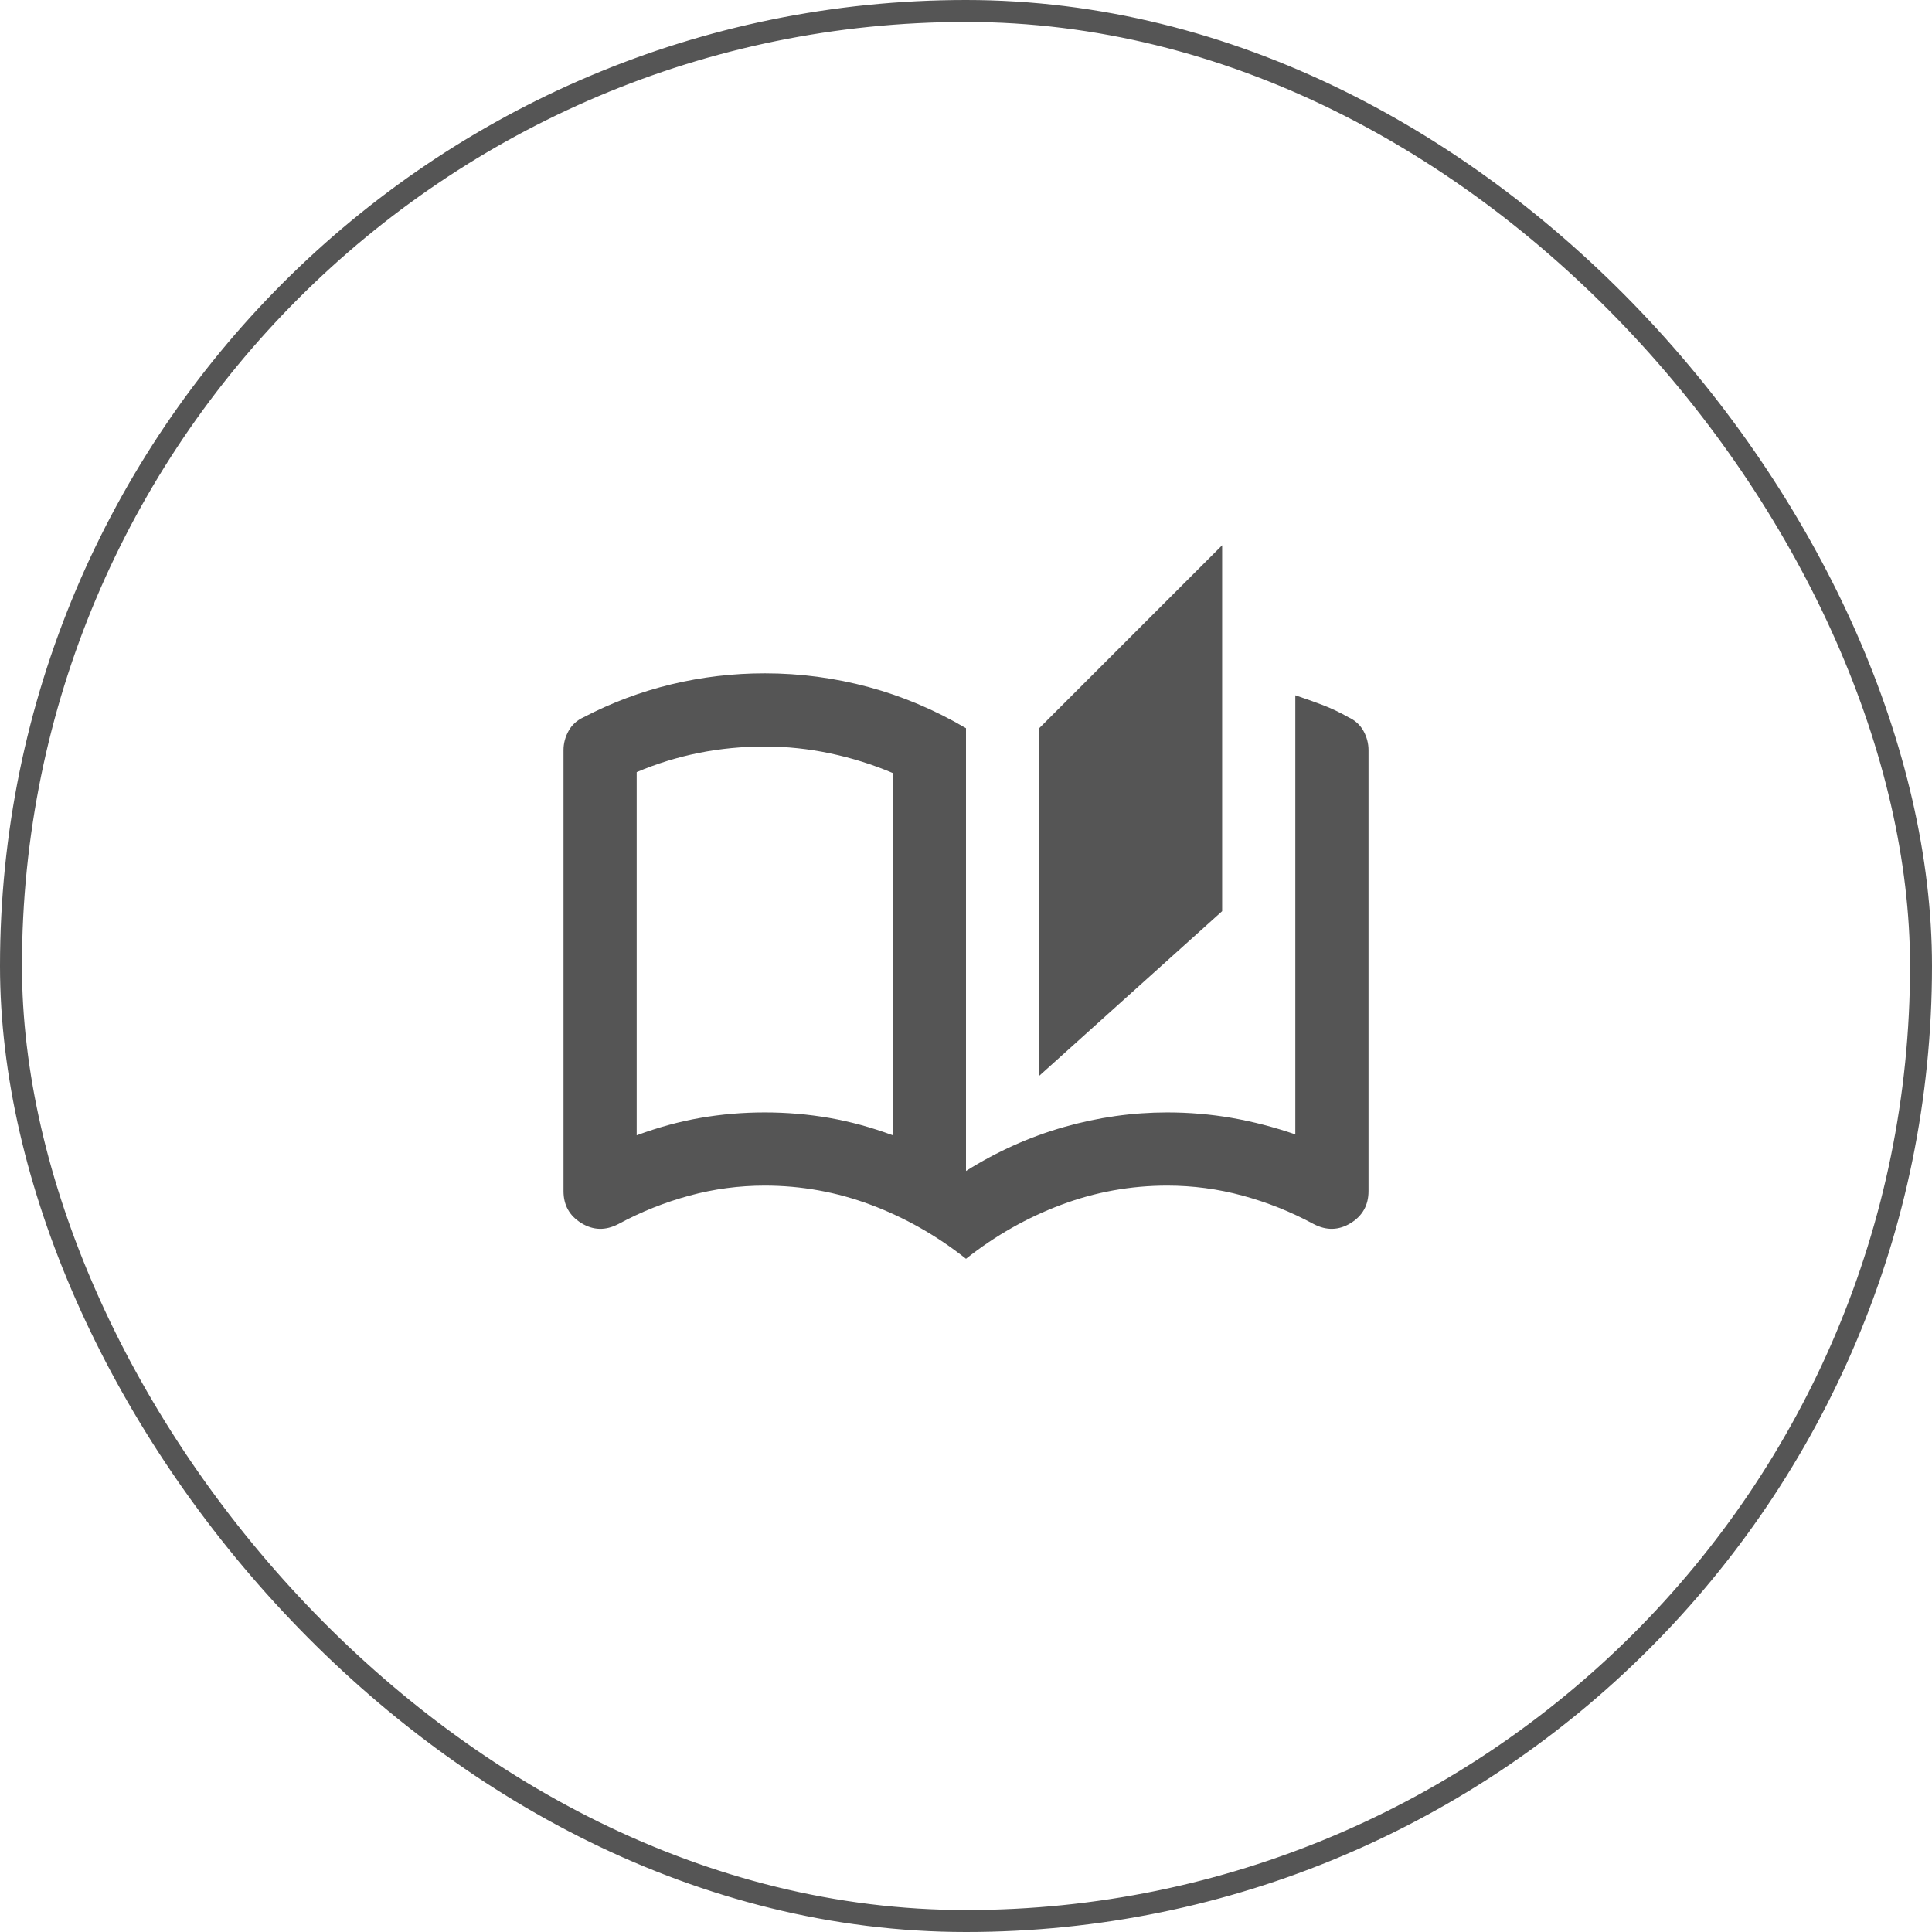
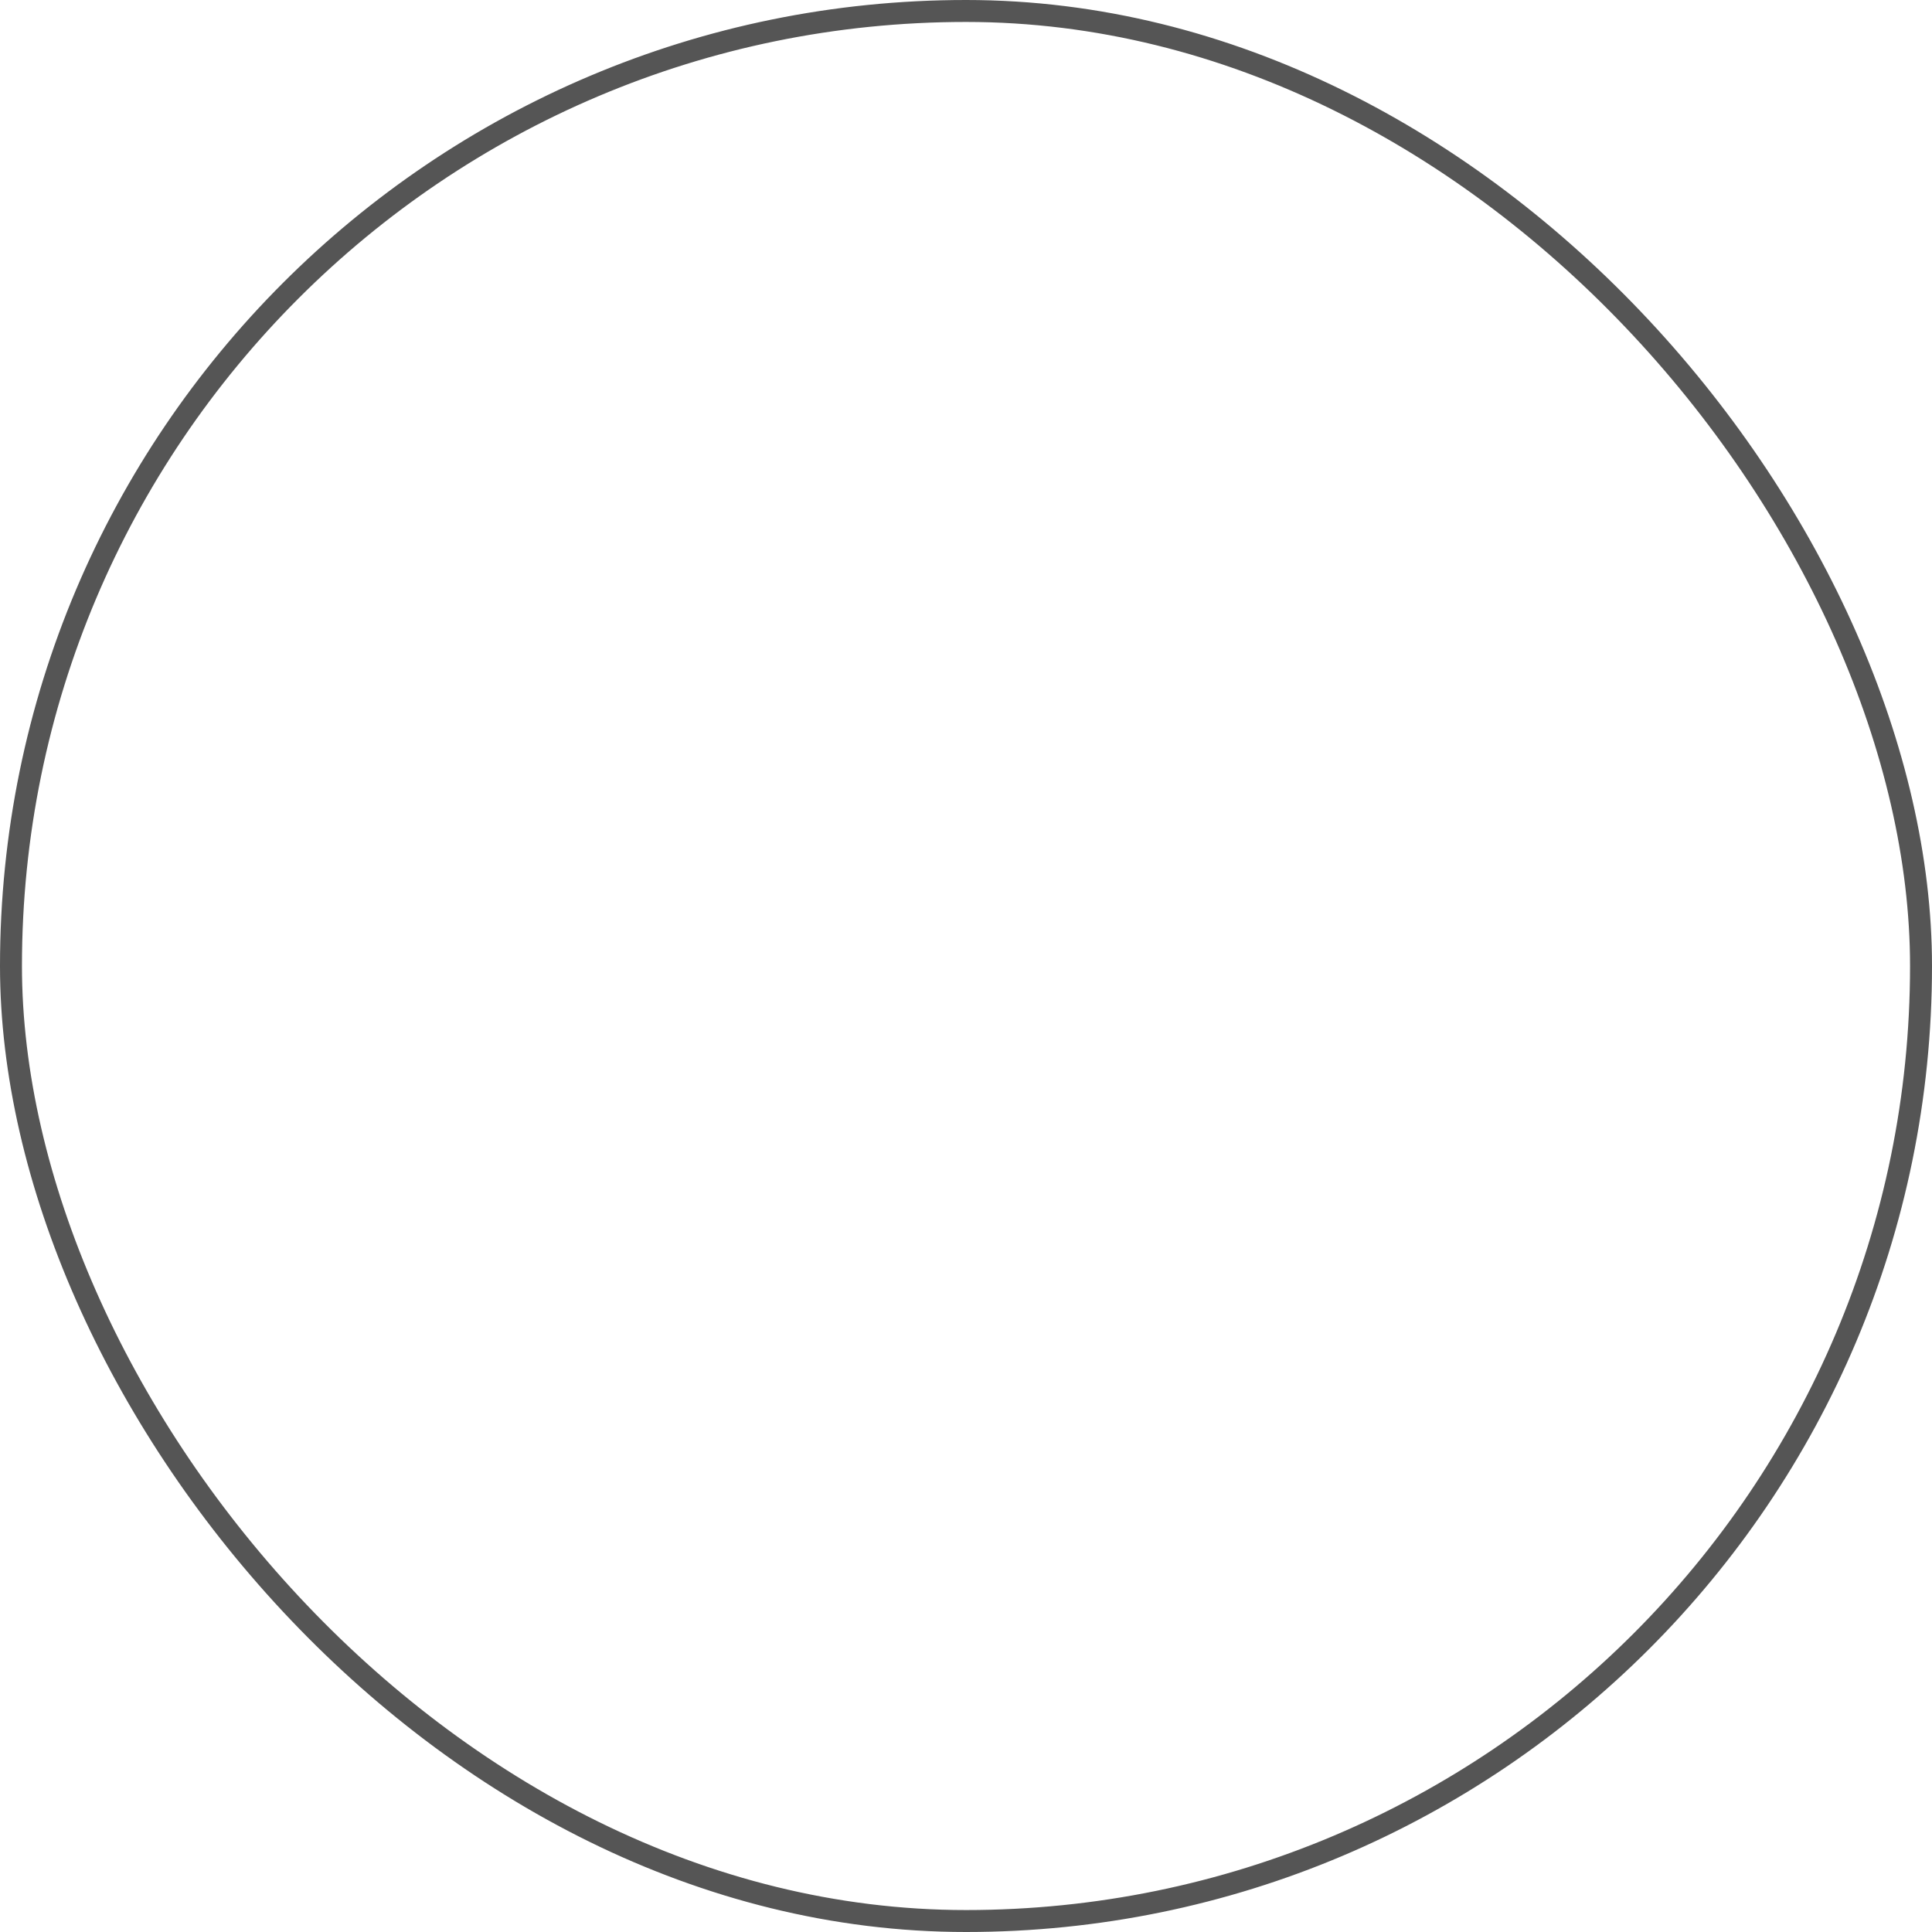
<svg xmlns="http://www.w3.org/2000/svg" width="88" height="88" viewBox="0 0 88 88" fill="none">
  <mask id="mask0_8485_237948" style="mask-type:alpha" maskUnits="userSpaceOnUse" x="24" y="24" width="40" height="40">
-     <rect x="24" y="24" width="40" height="40" fill="#D9D9D9" />
-   </mask>
+     </mask>
  <g mask="url(#mask0_8485_237948)">
-     <path d="M44 57.336C42.667 56.28 41.222 55.461 39.667 54.878C38.111 54.294 36.5 54.003 34.834 54.003C33.667 54.003 32.521 54.155 31.397 54.461C30.271 54.767 29.195 55.197 28.167 55.753C27.584 56.058 27.021 56.044 26.48 55.711C25.938 55.378 25.667 54.892 25.667 54.253V34.169C25.667 33.864 25.744 33.572 25.897 33.294C26.049 33.017 26.278 32.808 26.584 32.669C27.861 32.003 29.195 31.503 30.584 31.169C31.973 30.836 33.389 30.669 34.834 30.669C36.445 30.669 38.021 30.878 39.564 31.294C41.105 31.711 42.584 32.336 44 33.169V53.336C45.417 52.447 46.903 51.78 48.459 51.336C50.014 50.892 51.584 50.669 53.167 50.669C54.167 50.669 55.146 50.753 56.105 50.919C57.063 51.086 58.028 51.336 59 51.669V31.669C59.417 31.808 59.827 31.954 60.23 32.106C60.633 32.259 61.028 32.447 61.417 32.669C61.722 32.808 61.952 33.017 62.105 33.294C62.258 33.572 62.334 33.864 62.334 34.169V54.253C62.334 54.892 62.063 55.378 61.522 55.711C60.98 56.044 60.417 56.058 59.834 55.753C58.806 55.197 57.729 54.767 56.604 54.461C55.479 54.155 54.334 54.003 53.167 54.003C51.5 54.003 49.889 54.294 48.334 54.878C46.778 55.461 45.334 56.28 44 57.336ZM47.334 49.003V33.169L55.667 24.836V41.503L47.334 49.003ZM40.667 51.711V35.211C39.75 34.822 38.799 34.524 37.814 34.316C36.827 34.107 35.834 34.003 34.834 34.003C33.806 34.003 32.806 34.1 31.834 34.294C30.861 34.489 29.917 34.78 29 35.169V51.711C29.973 51.35 30.938 51.086 31.897 50.919C32.855 50.753 33.834 50.669 34.834 50.669C35.834 50.669 36.812 50.753 37.77 50.919C38.729 51.086 39.695 51.35 40.667 51.711Z" fill="#555" />
-   </g>
+     </g>
  <rect x="0.5" y="0.5" width="87" height="87" rx="43.5" stroke="#555" />
</svg>